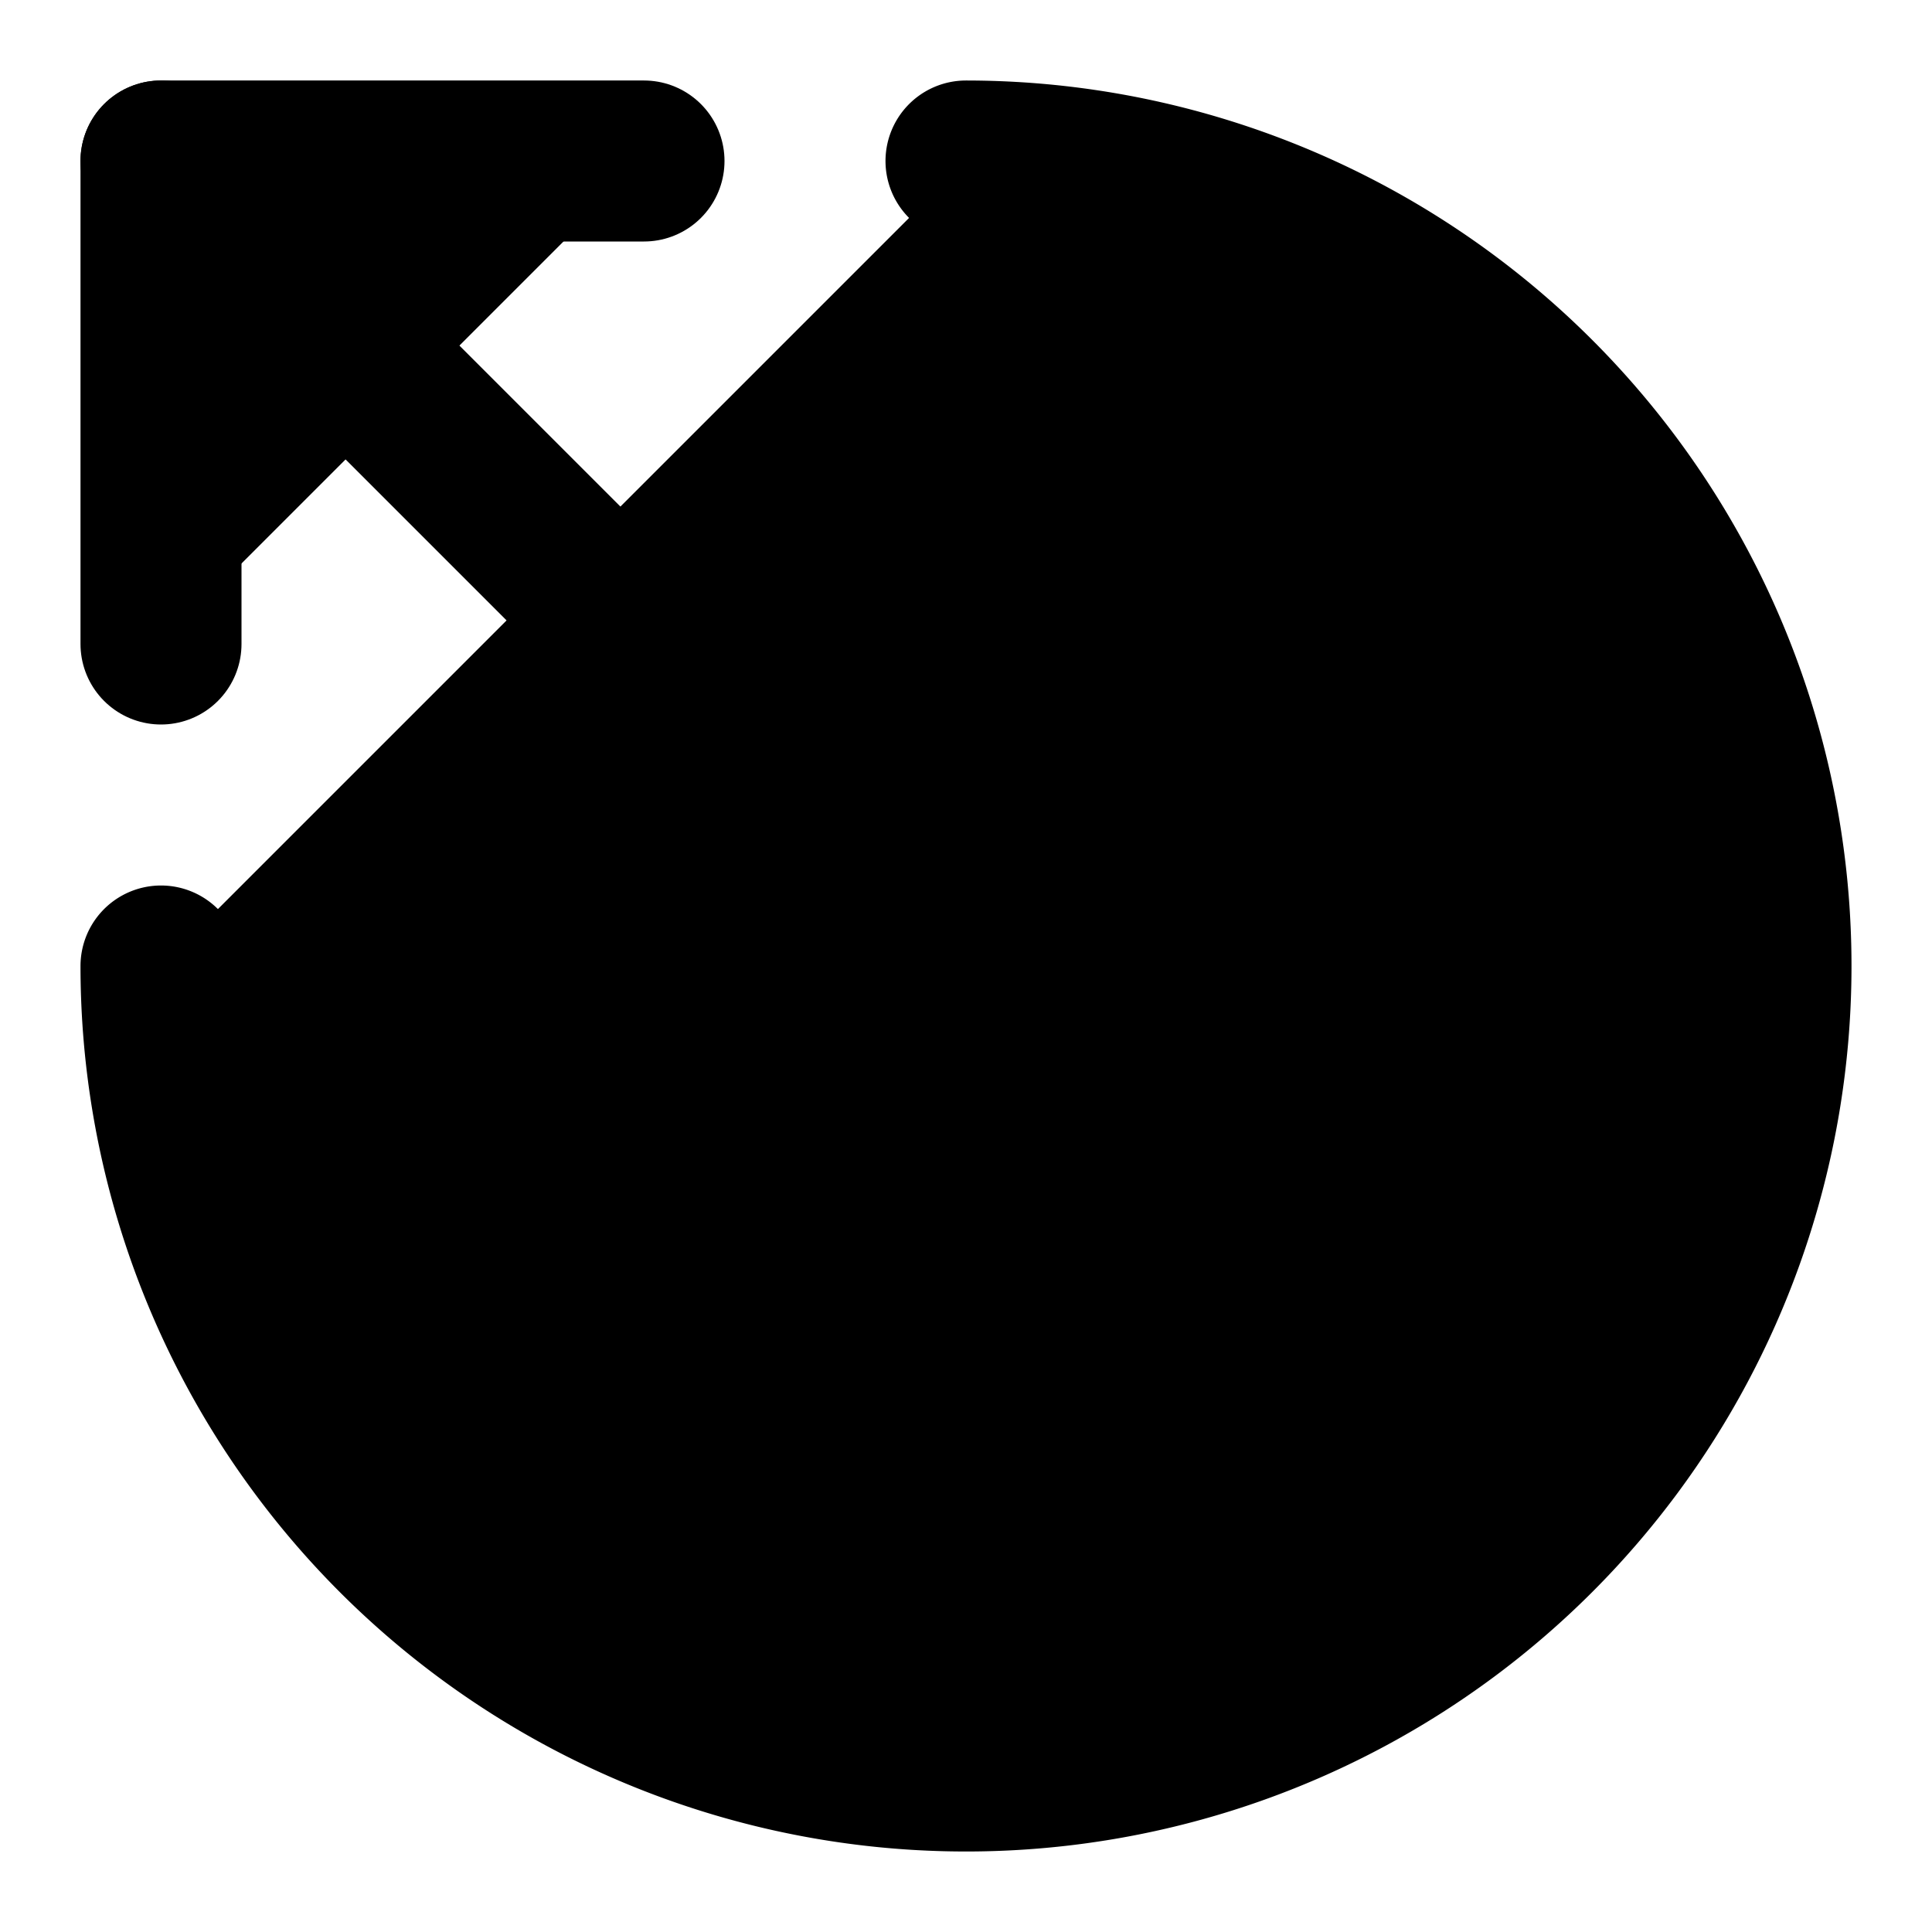
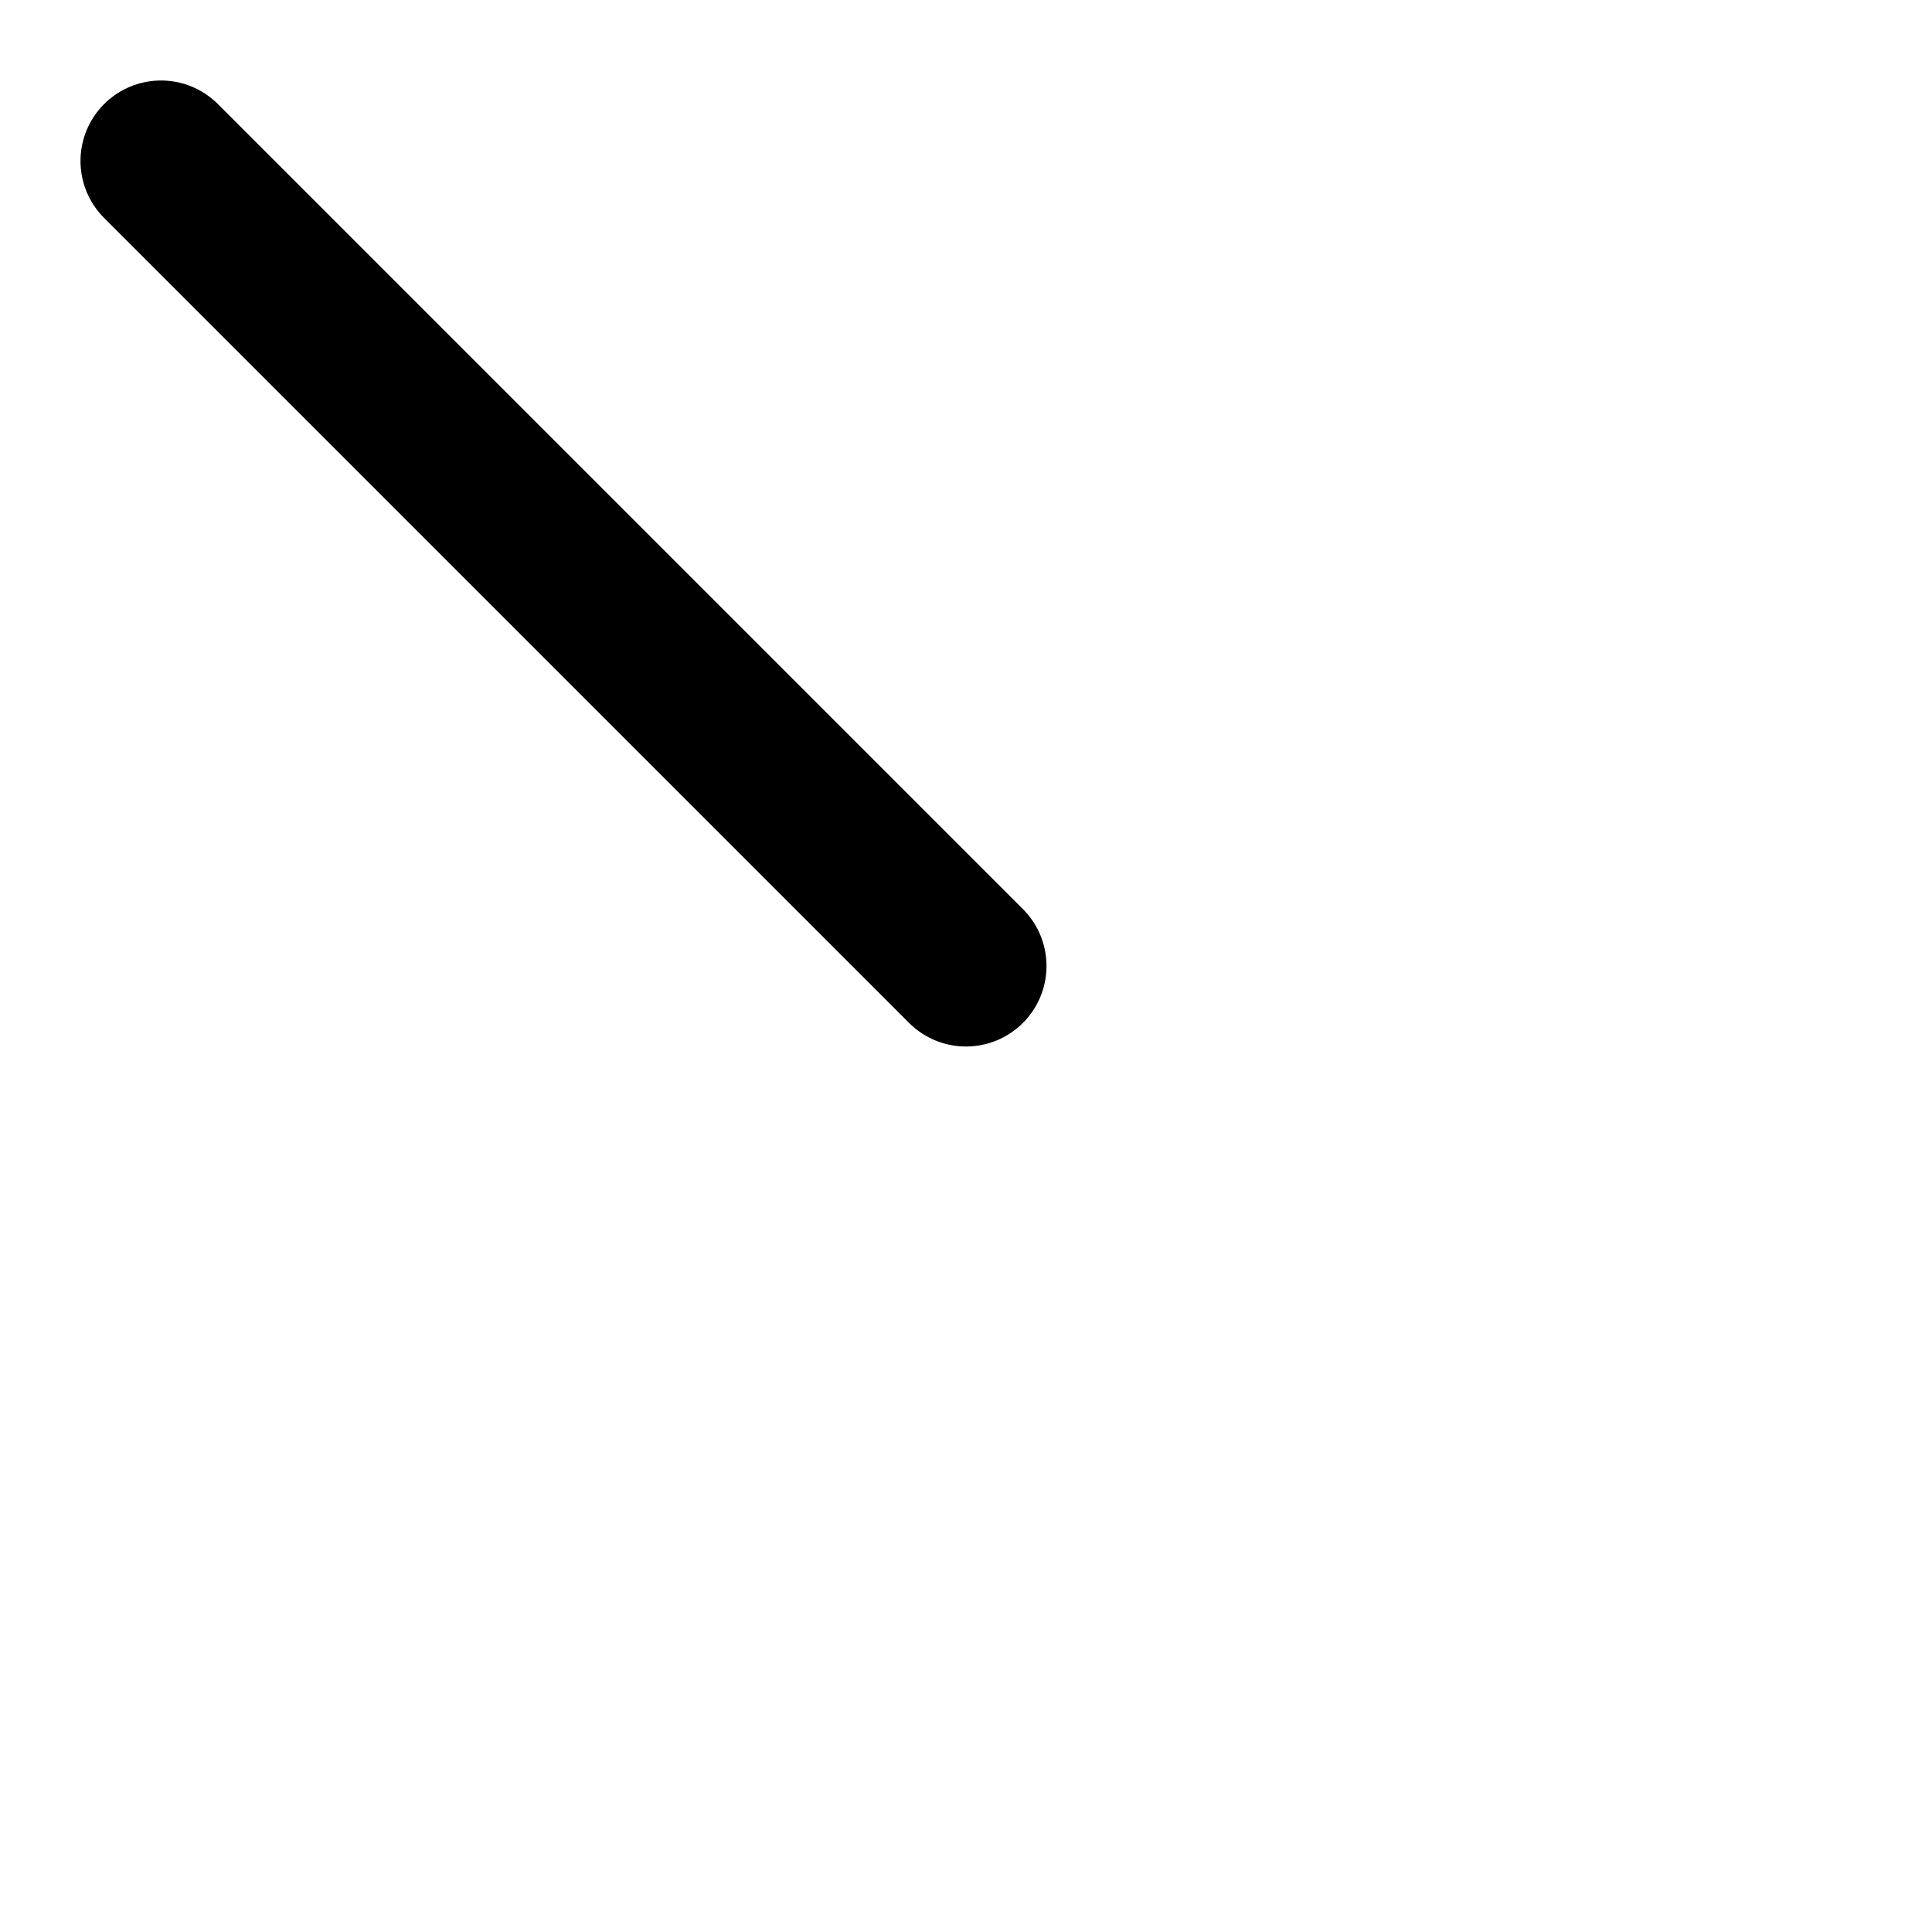
<svg xmlns="http://www.w3.org/2000/svg" width="24" height="24" viewBox="0 0 24 24" fill="currentColor" stroke="currentColor" stroke-width="2" stroke-linecap="round" stroke-linejoin="round">
-   <path vector-effect="non-scaling-stroke" d="M2 8V2h6" />
  <path vector-effect="non-scaling-stroke" d="m2 2 10 10" />
-   <path vector-effect="non-scaling-stroke" d="M12 2A10 10 0 1 1 2 12" />
</svg>